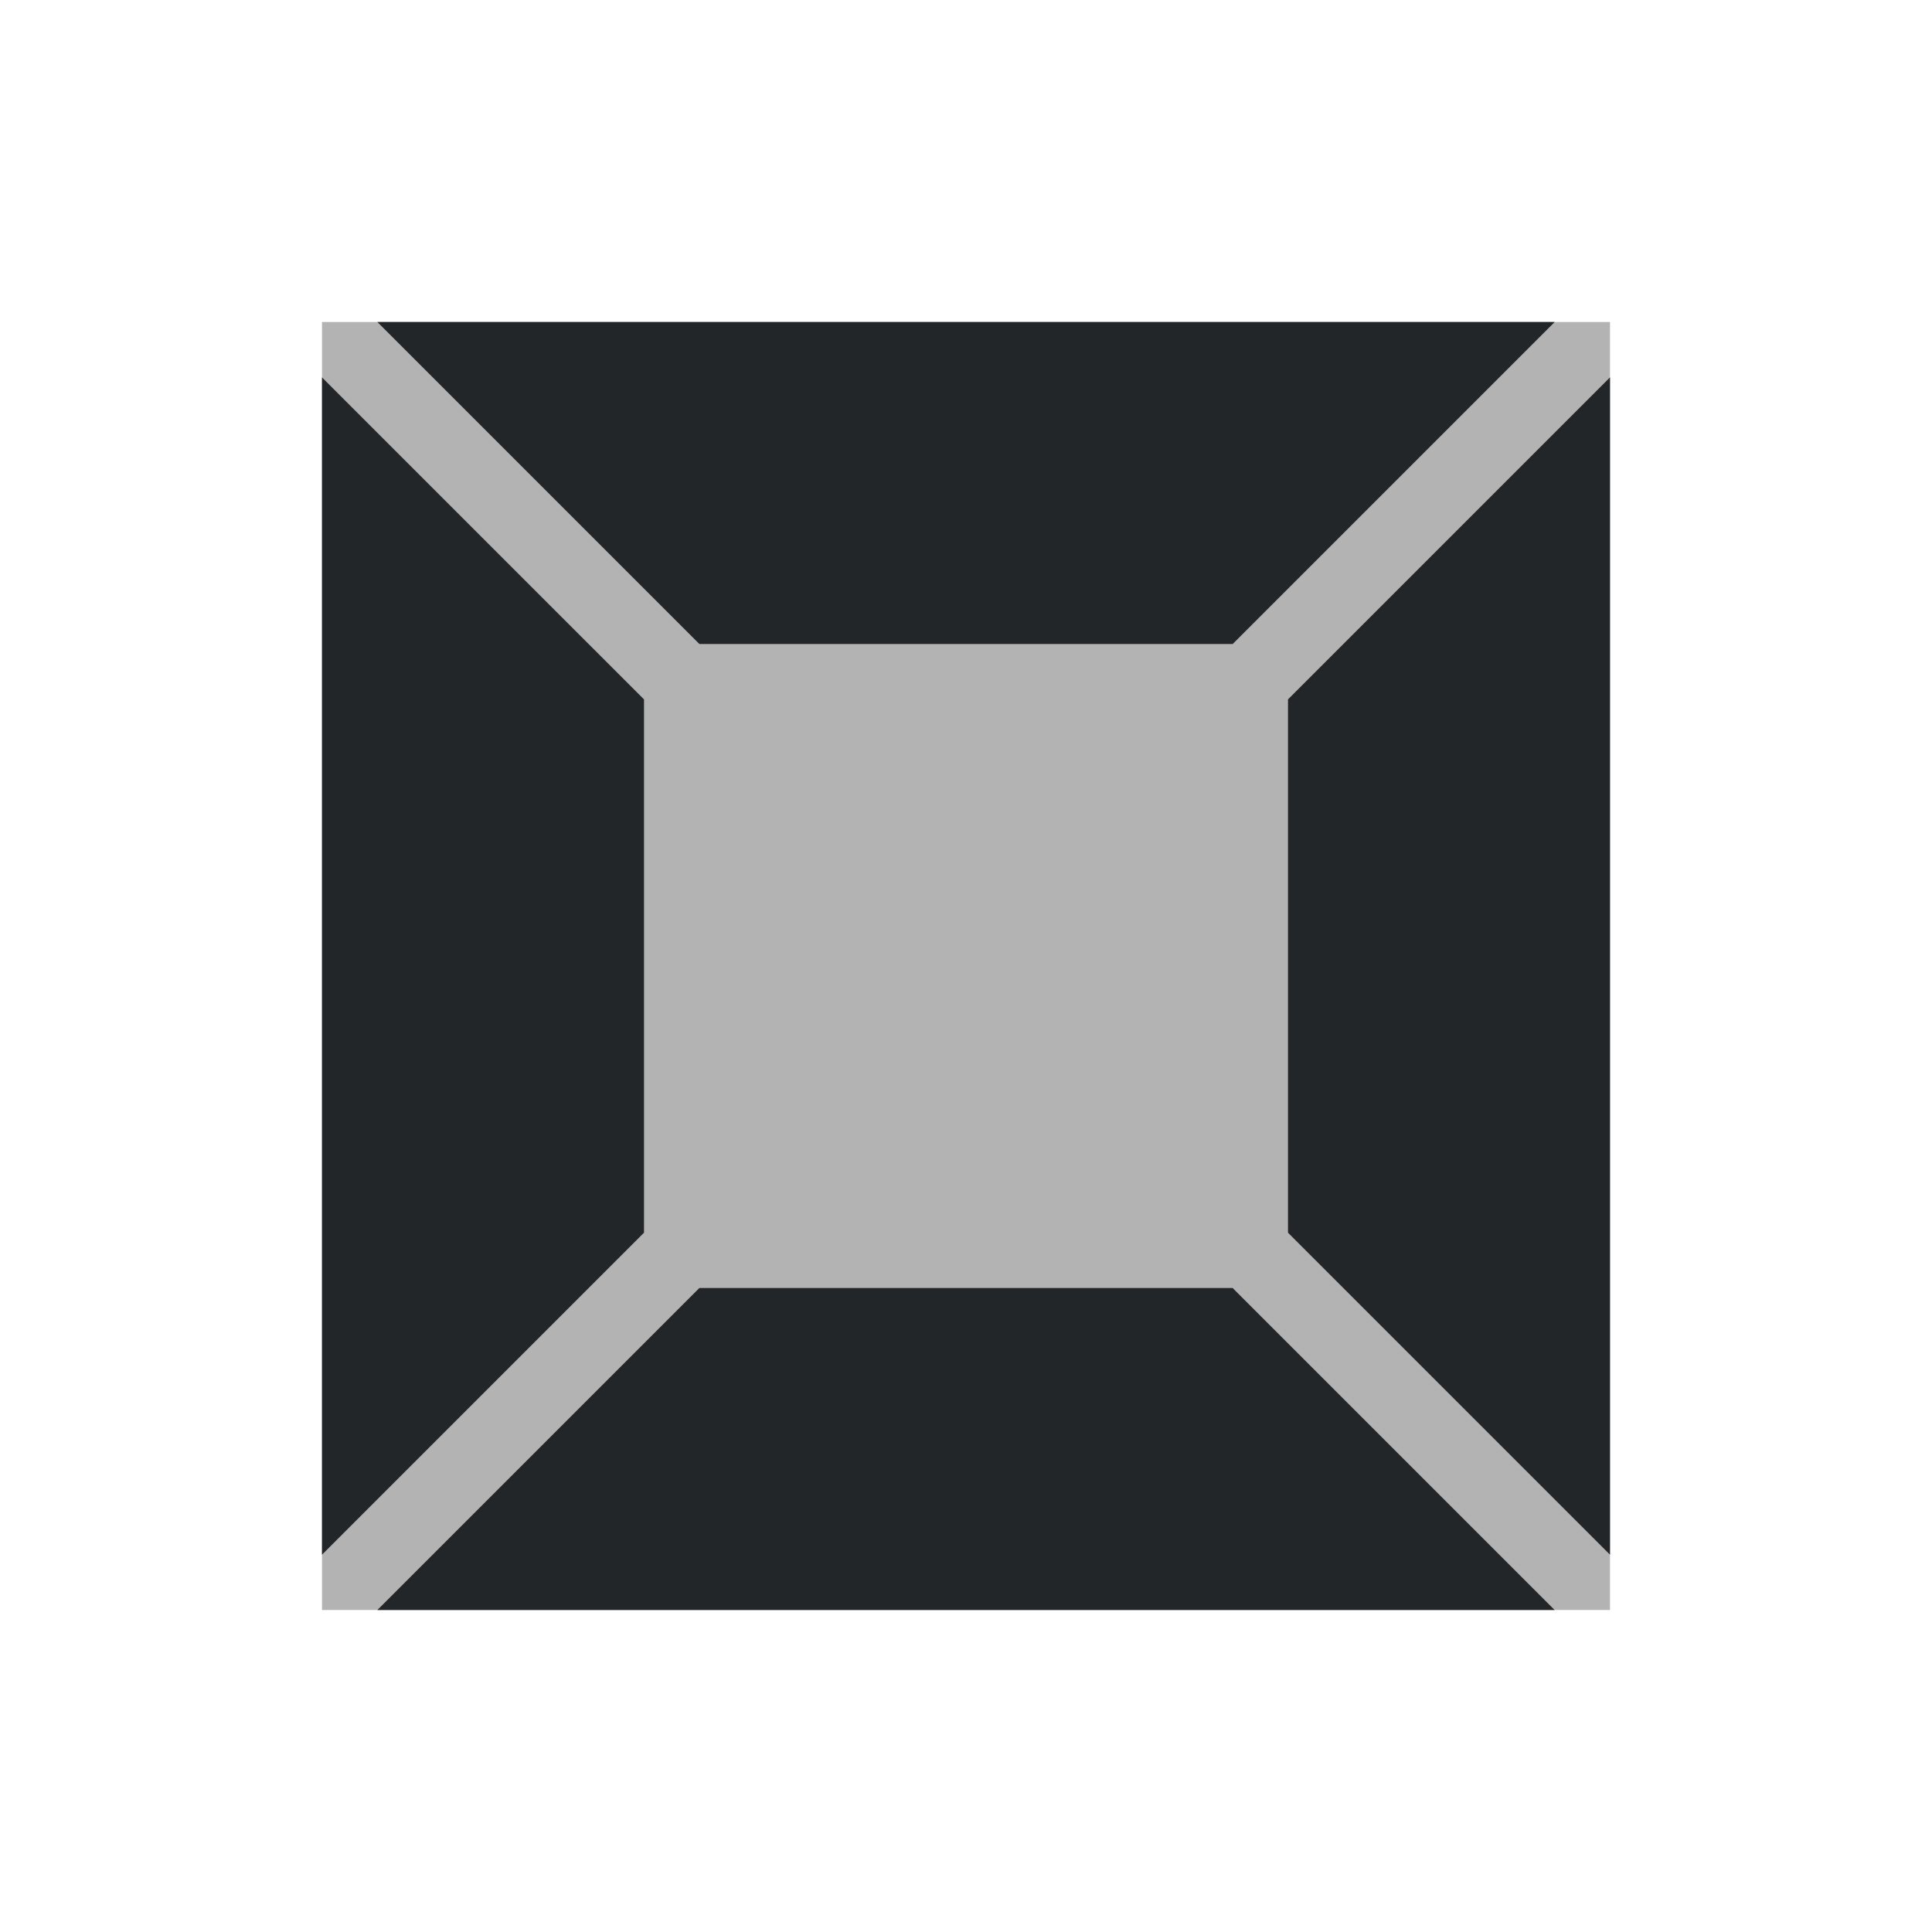
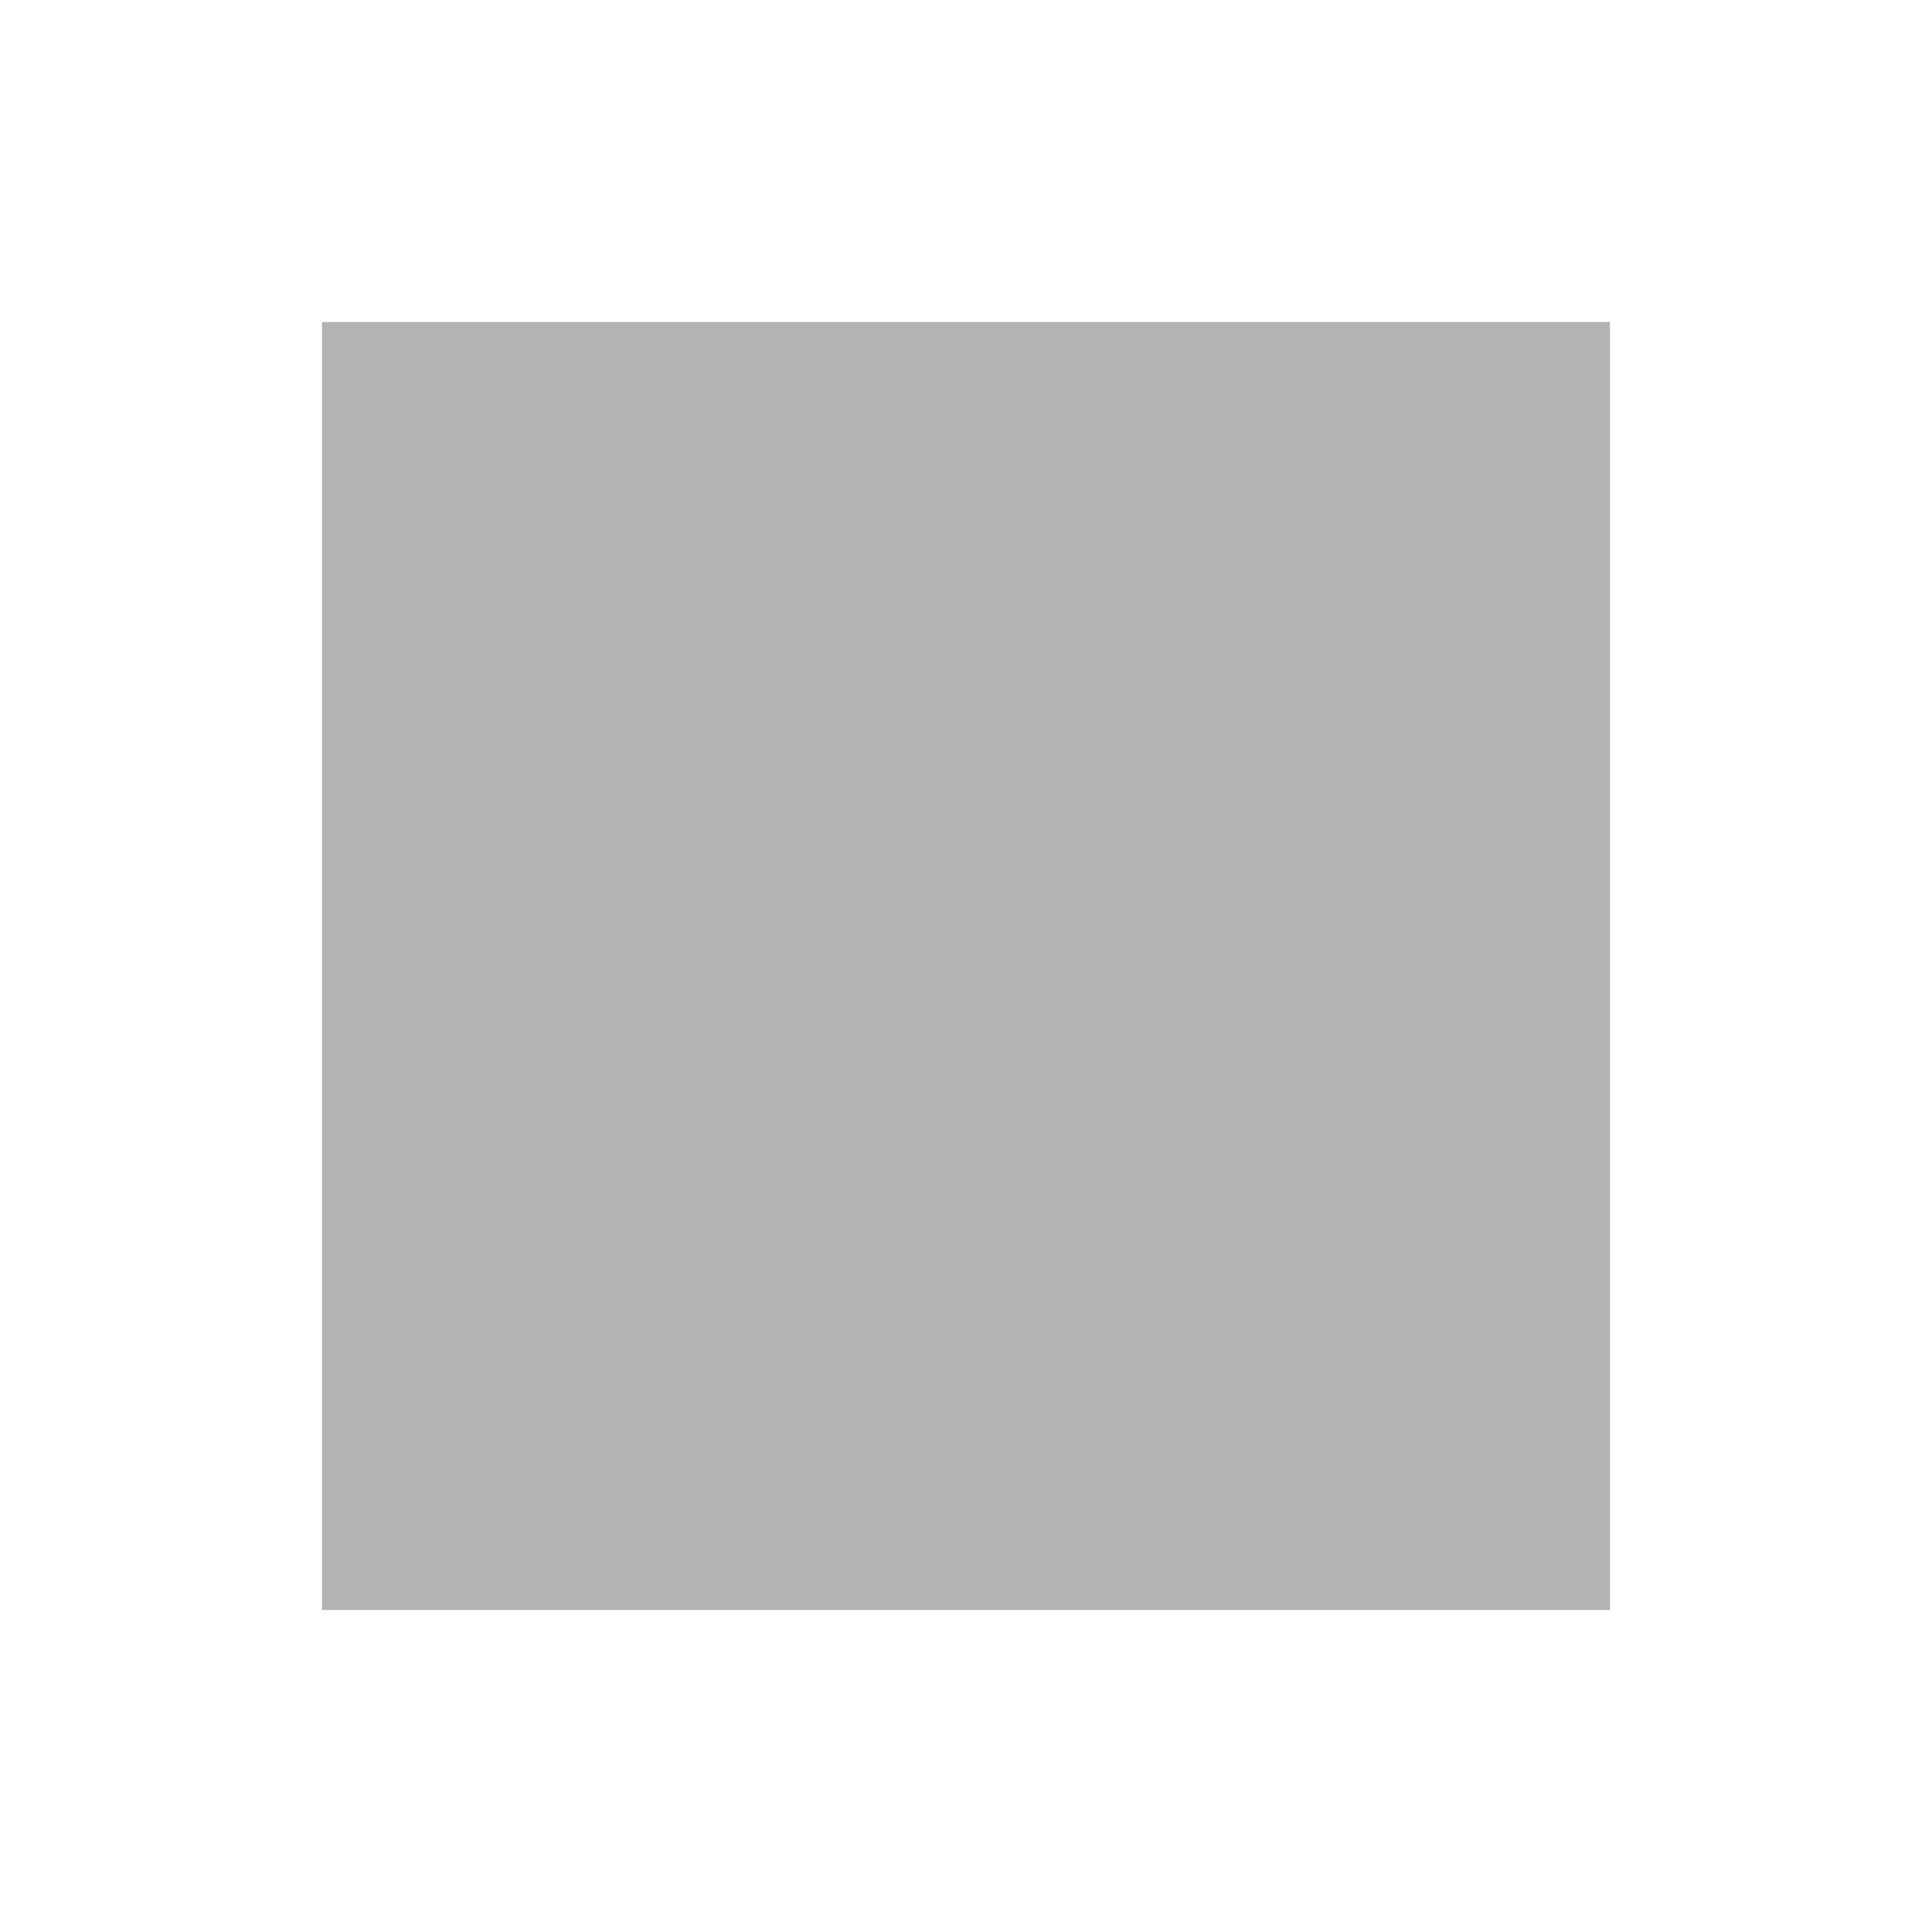
<svg xmlns="http://www.w3.org/2000/svg" viewBox="0 0 24 24">
  <path d="m4 4v11 5h11 5v-16h-5-6z" fill="#b3b3b3" />
-   <path d="m4.688 4 4 4h6.625l4-4h-1.312-12zm-.688.688v14.625l4-4v-6.625zm16 0-4 4v6.625l4 4v-1.312zm-11.312 11.312-4 4h1.312 13.312l-4-4z" fill="#232629" />
</svg>